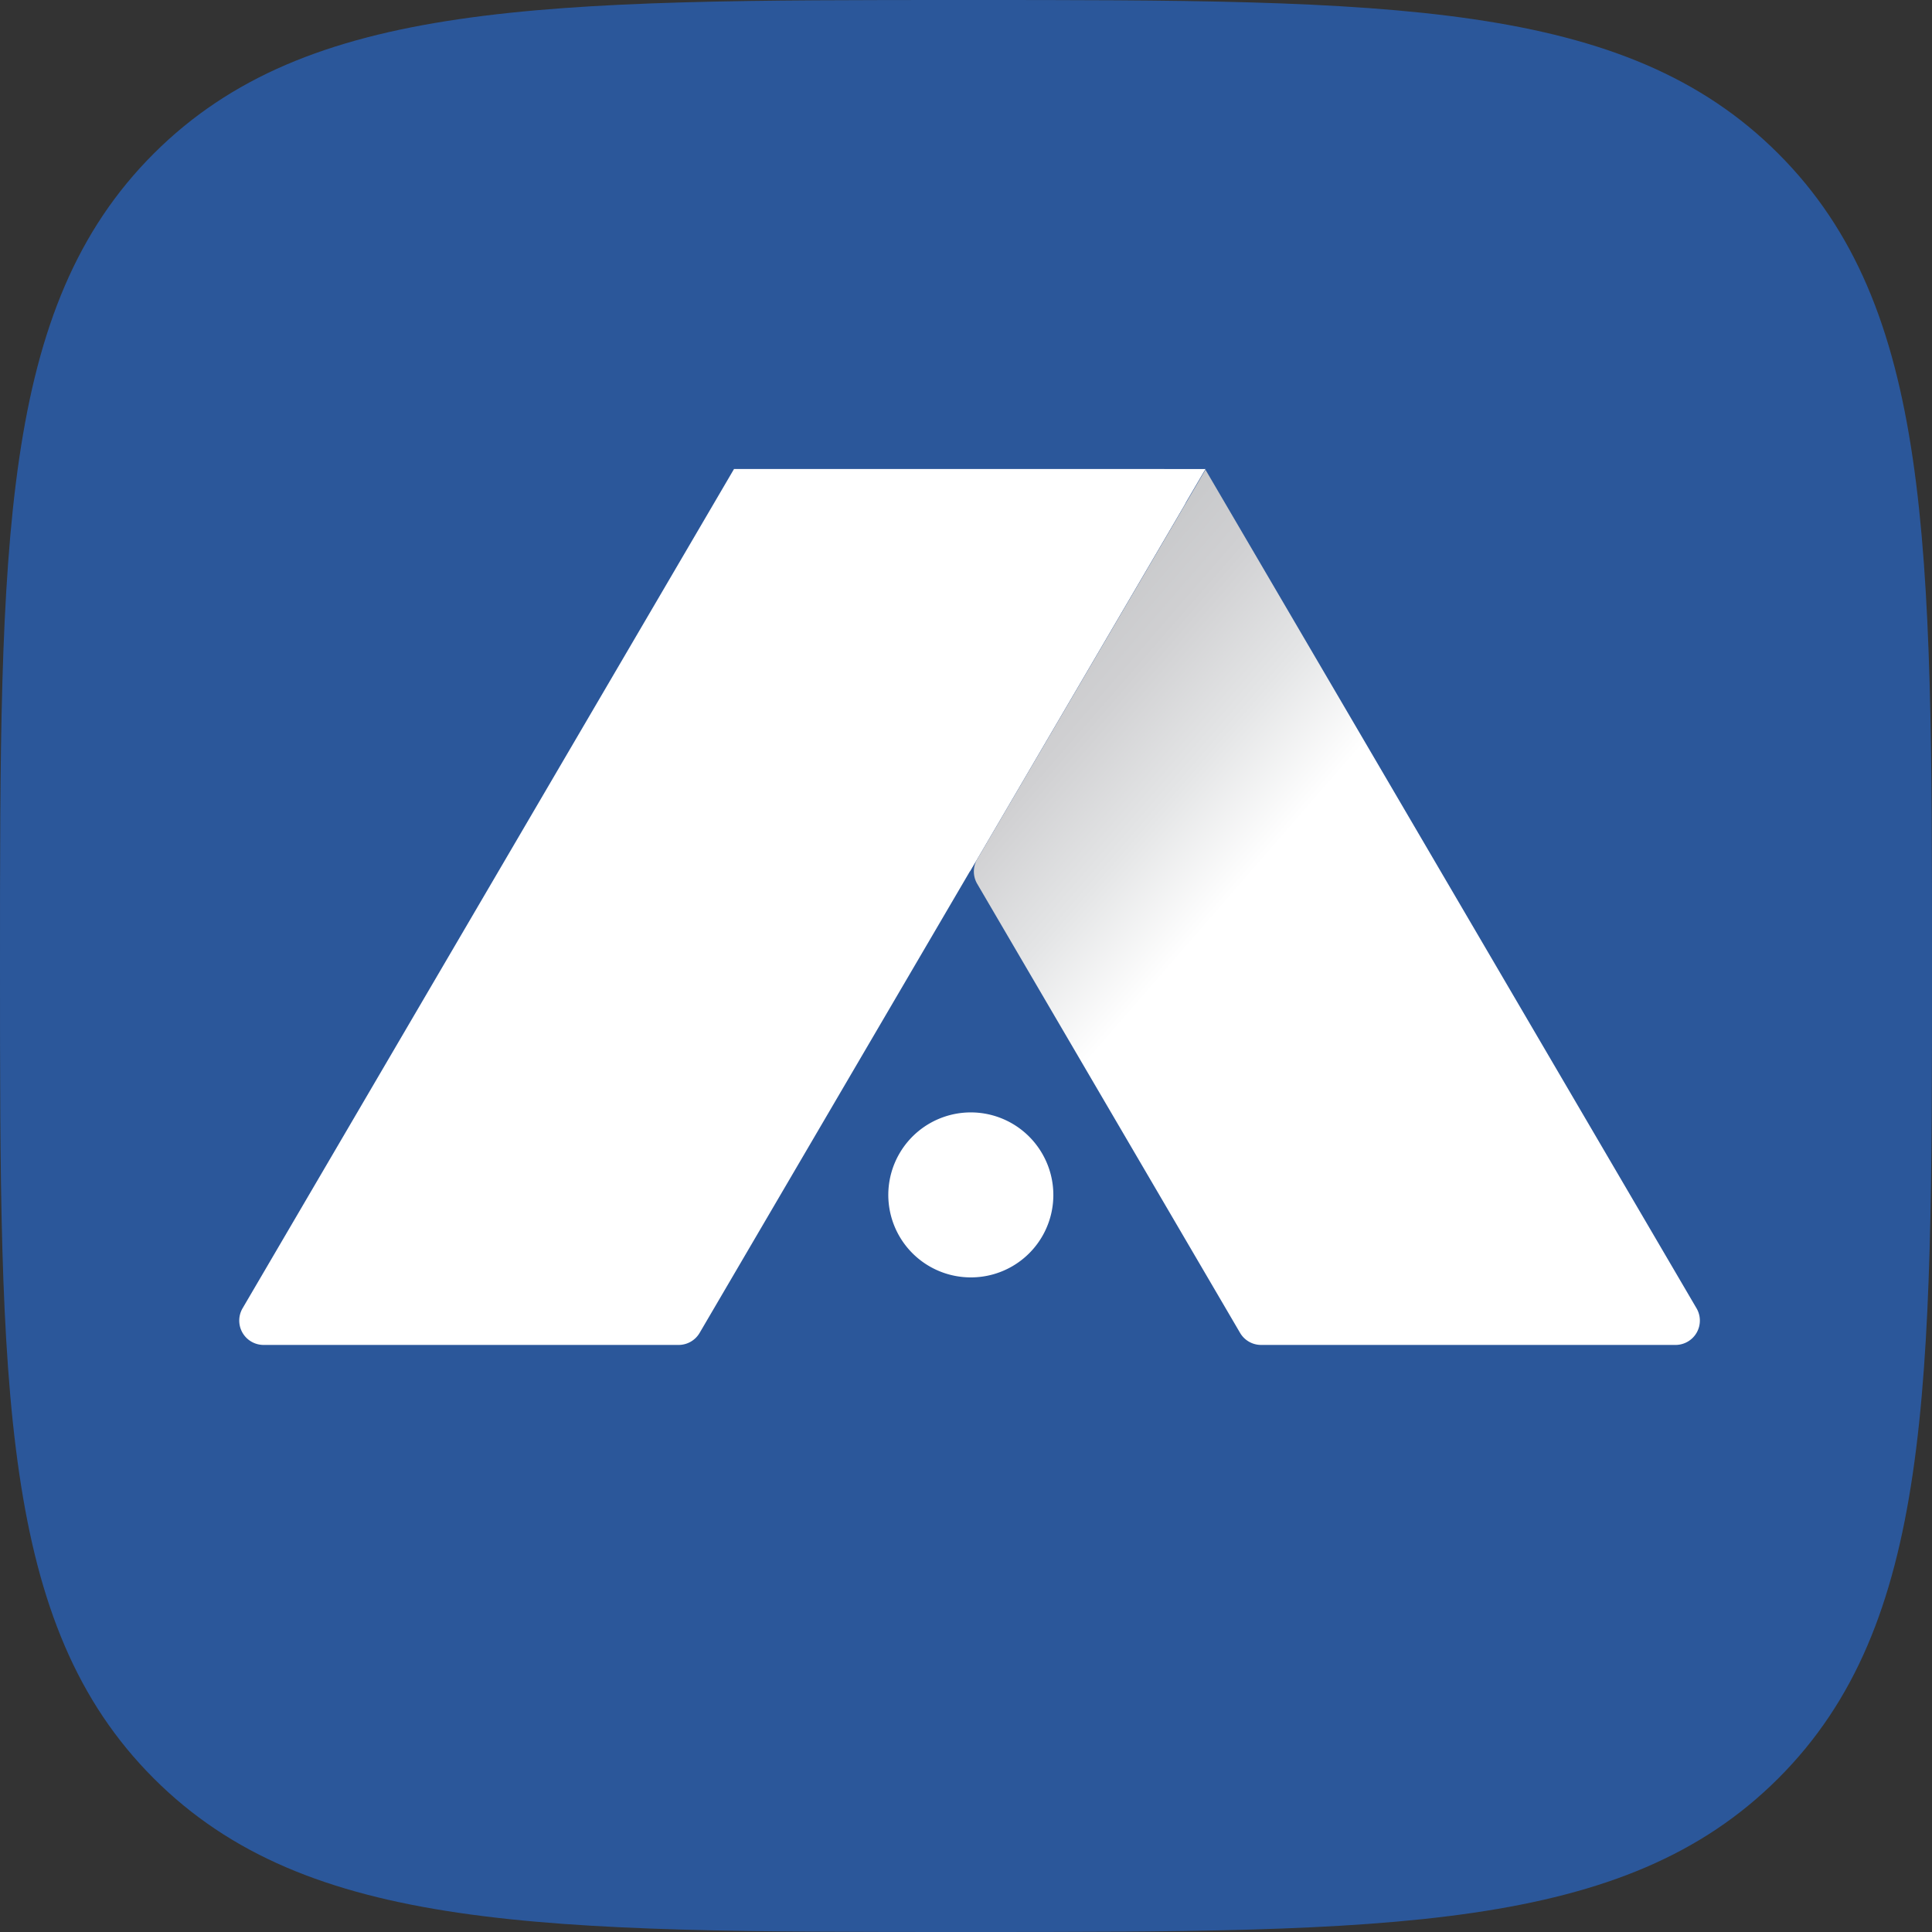
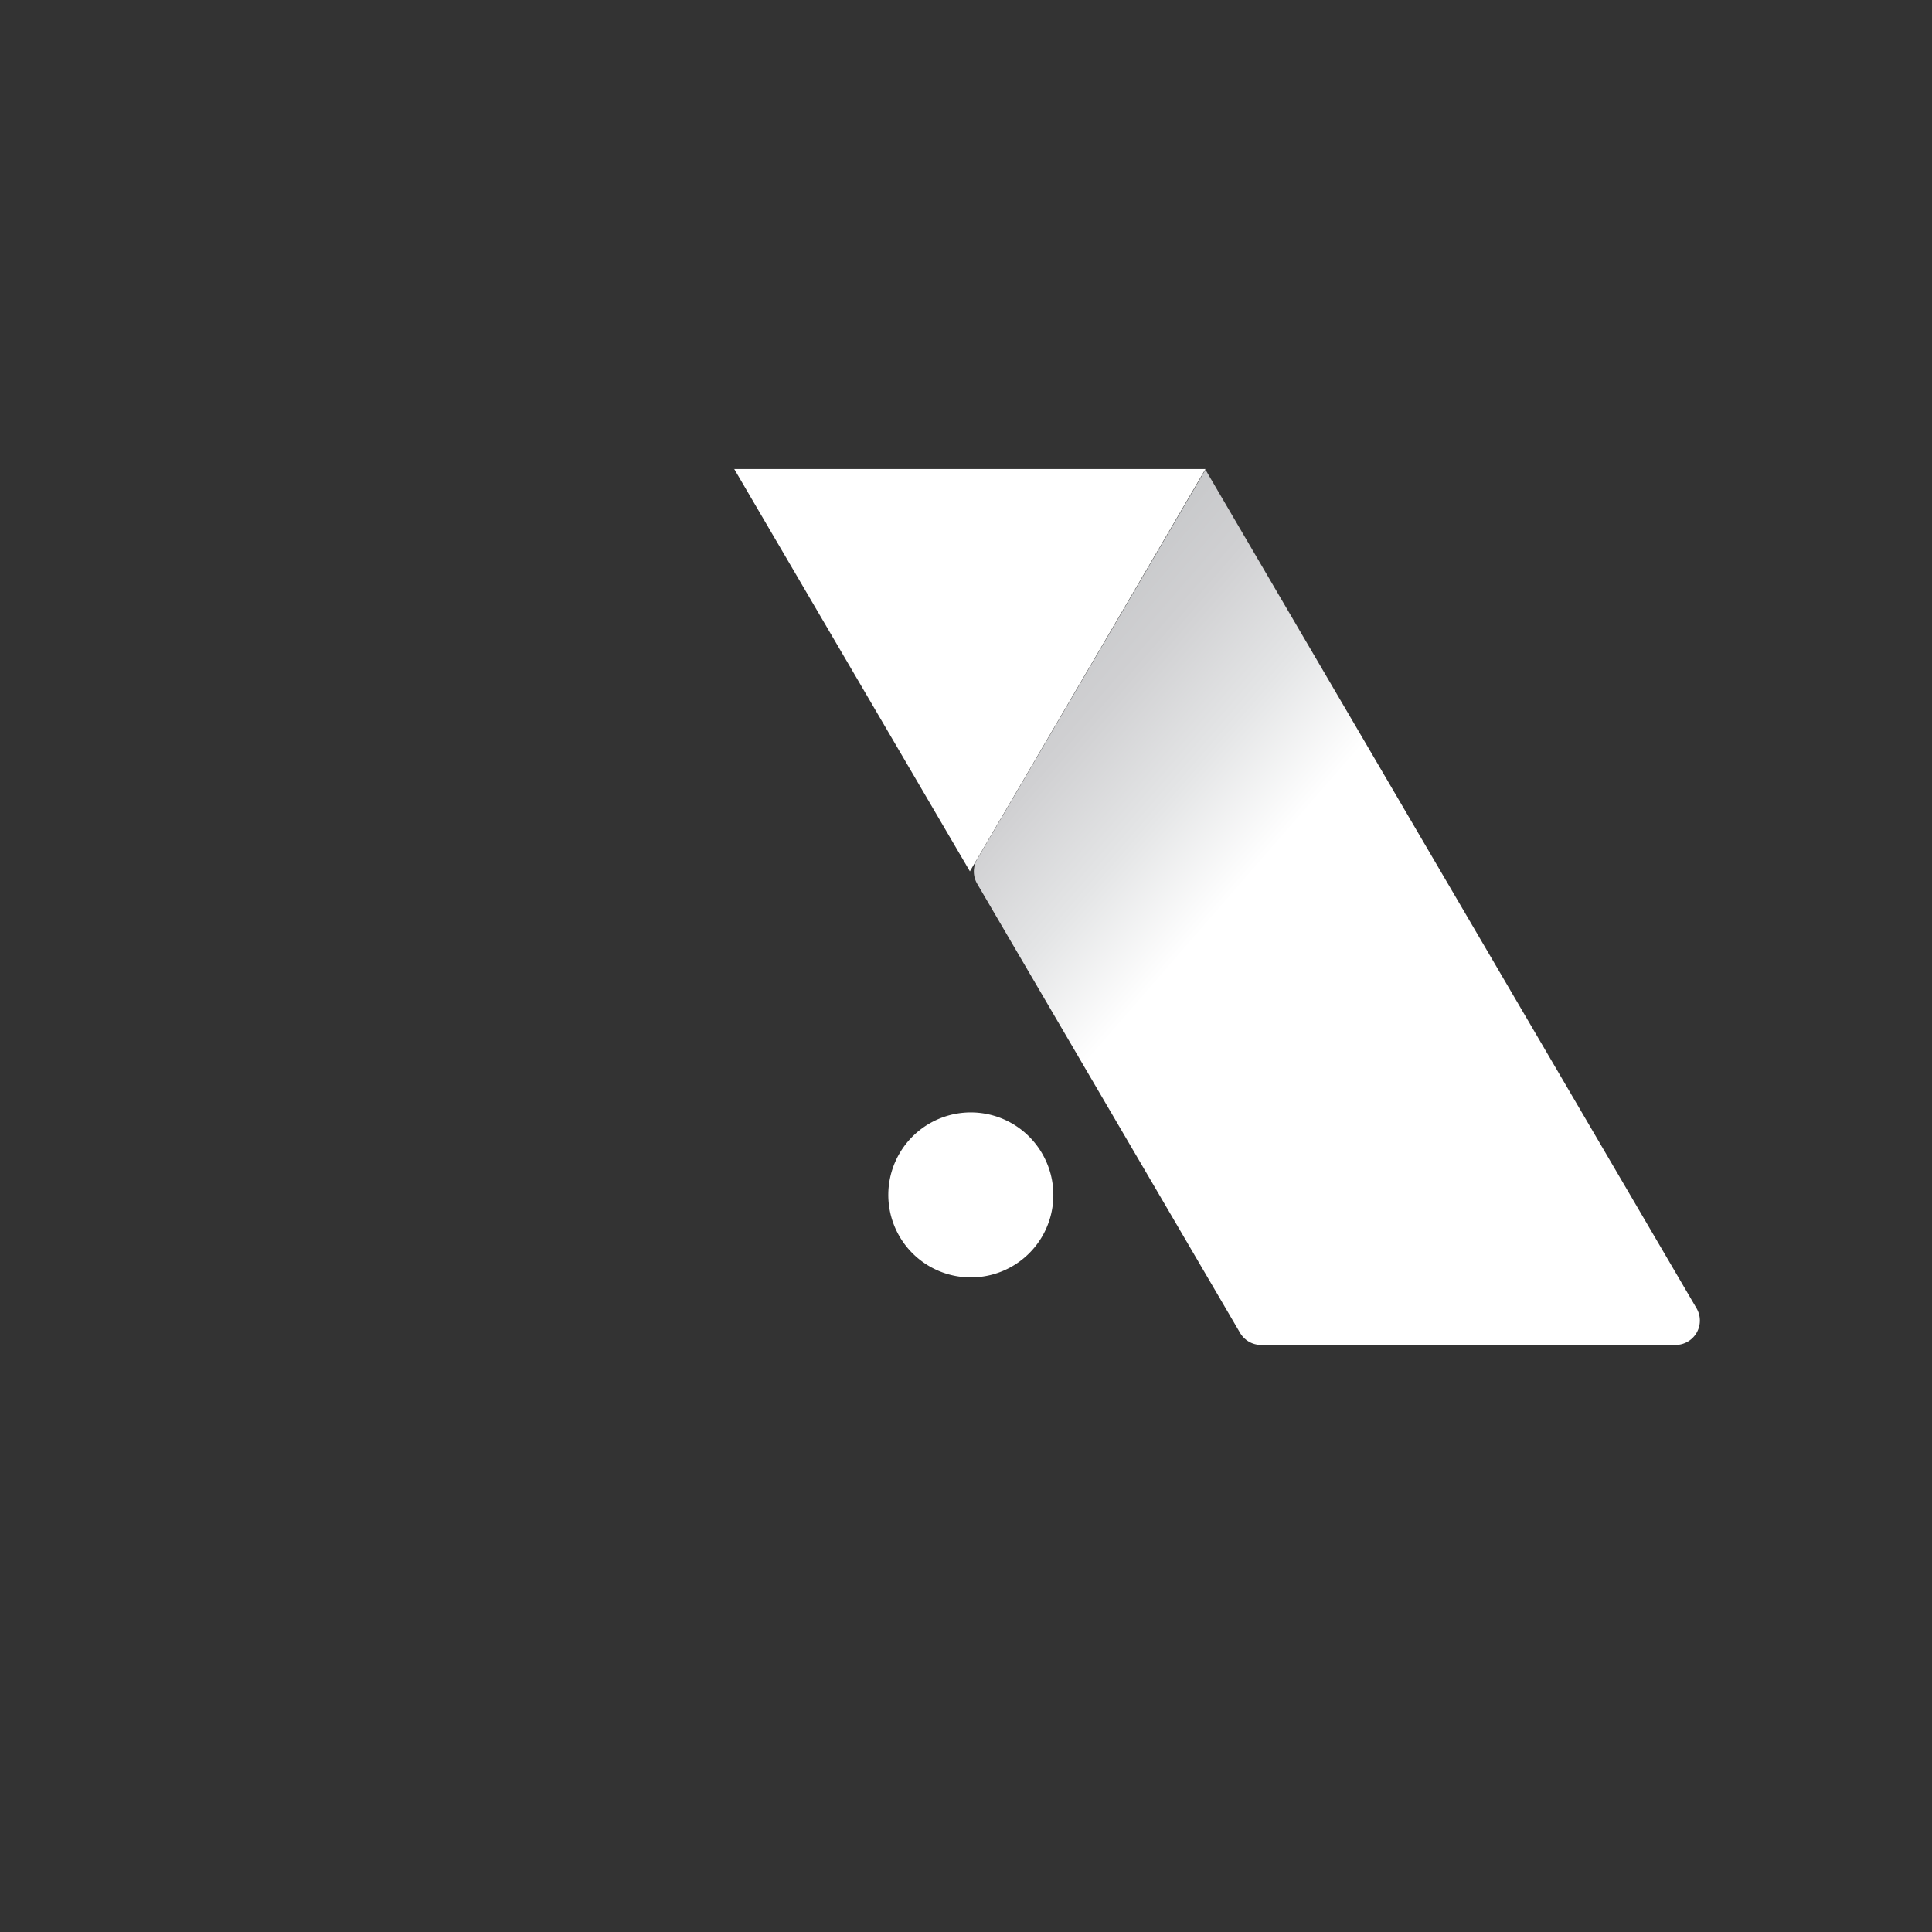
<svg xmlns="http://www.w3.org/2000/svg" xmlns:xlink="http://www.w3.org/1999/xlink" width="1200" height="1200" viewBox="0 0 238 238">
  <rect x="0" y="0" width="238" height="238" fill="#333333" stroke="none" />
  <SCRIPT id="allow-copy_script" />
  <defs>
    <linearGradient id="a" x1="210.25" y1="162.9" x2="123.03" y2="87.08" gradientUnits="userSpaceOnUse">
      <stop offset="0.68" stop-color="#fff" />
      <stop offset="0.8" stop-color="#e4e5e6" />
      <stop offset="0.92" stop-color="#d0d0d2" />
      <stop offset="1" stop-color="#c8c9cb" />
    </linearGradient>
    <linearGradient id="b" x1="148.52" y1="57.76" x2="148.5" y2="57.77" gradientUnits="userSpaceOnUse">
      <stop offset="0.4" stop-color="#716aca" />
      <stop offset="0.65" stop-color="#716aca" />
    </linearGradient>
    <linearGradient id="c" x1="90.44" y1="57.75" x2="90.43" y2="57.78" gradientUnits="userSpaceOnUse">
      <stop offset="0.5" stop-color="#cacaca" />
      <stop offset="0.73" stop-color="#cacaca" />
    </linearGradient>
    <linearGradient id="d" x1="148.52" y1="57.75" x2="148.51" y2="57.78" xlink:href="#c" />
  </defs>
-   <path d="M119,238c52.15,0,81.13,0,100.07-18.93S238,171.15,238,119s0-81.13-18.93-100.07S171.15,0,119,0,37.87,0,18.93,18.93,0,66.85,0,119s0,81.13,18.93,100.07S66.85,238,119,238Z" fill="#2b579a" />
-   <path d="M143.27,57.78a3,3,0,0,1,2.59,4.51l-26.38,45.05L86.19,164.19a3,3,0,0,1-2.59,1.49H32.47a3,3,0,0,1-2.59-4.51L90.42,57.78l0,0v0Z" fill="#fff" />
  <path d="M206.46,165.68h-51.1a3,3,0,0,1-2.6-1.49l-32.39-55.33a3,3,0,0,1,0-3l28.13-48h0l60.53,103.37A3,3,0,0,1,206.46,165.68Z" fill="url(#a)" />
  <polygon points="90.45 57.78 148.5 57.78 119.48 107.34 90.45 57.78" fill="#fff" />
  <polygon points="148.53 57.78 148.5 57.78 148.51 57.75 148.53 57.78" fill="url(#b)" />
  <path d="M128.46,142.24h0a10.15,10.15,0,0,1-8.86,15.12h0A10.16,10.16,0,0,1,110.86,142h0A10.16,10.16,0,0,1,128.46,142.24Z" fill="#fff" />
  <polygon points="90.44 57.75 90.45 57.78 90.42 57.78 90.44 57.75" fill="url(#c)" />
-   <polygon points="148.53 57.78 148.5 57.78 148.51 57.75 148.53 57.78" fill="url(#d)" />
</svg>